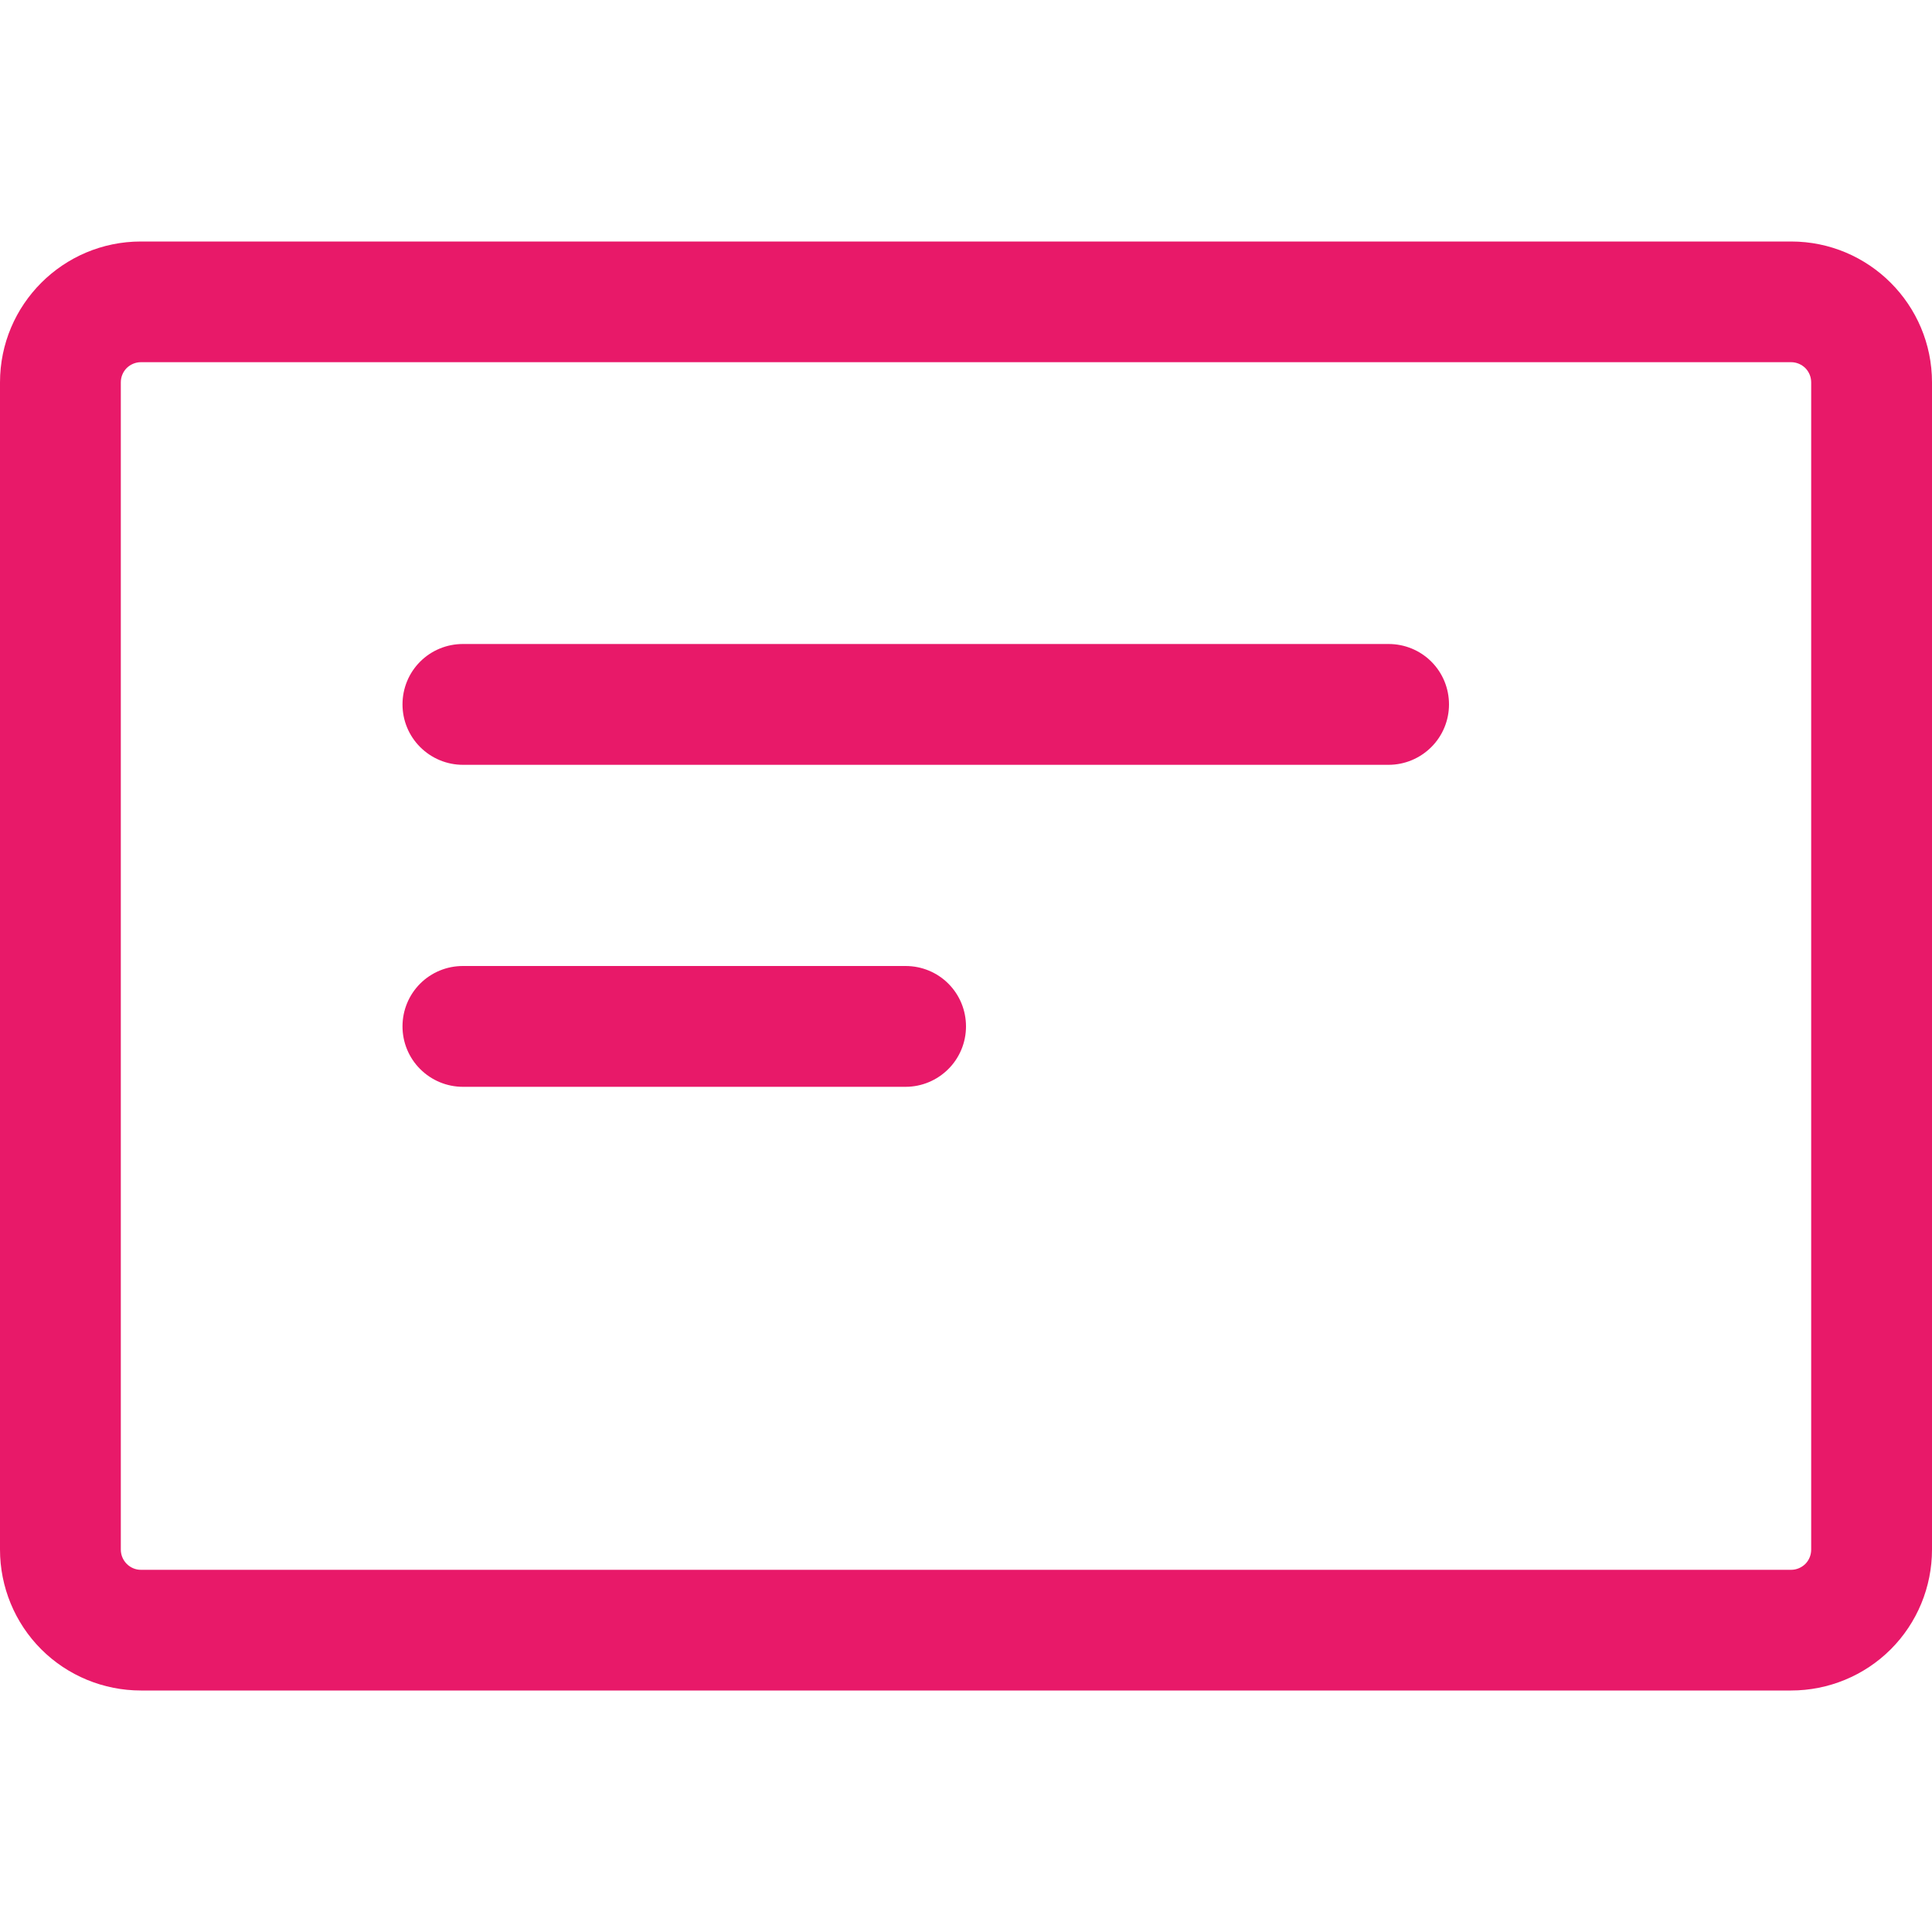
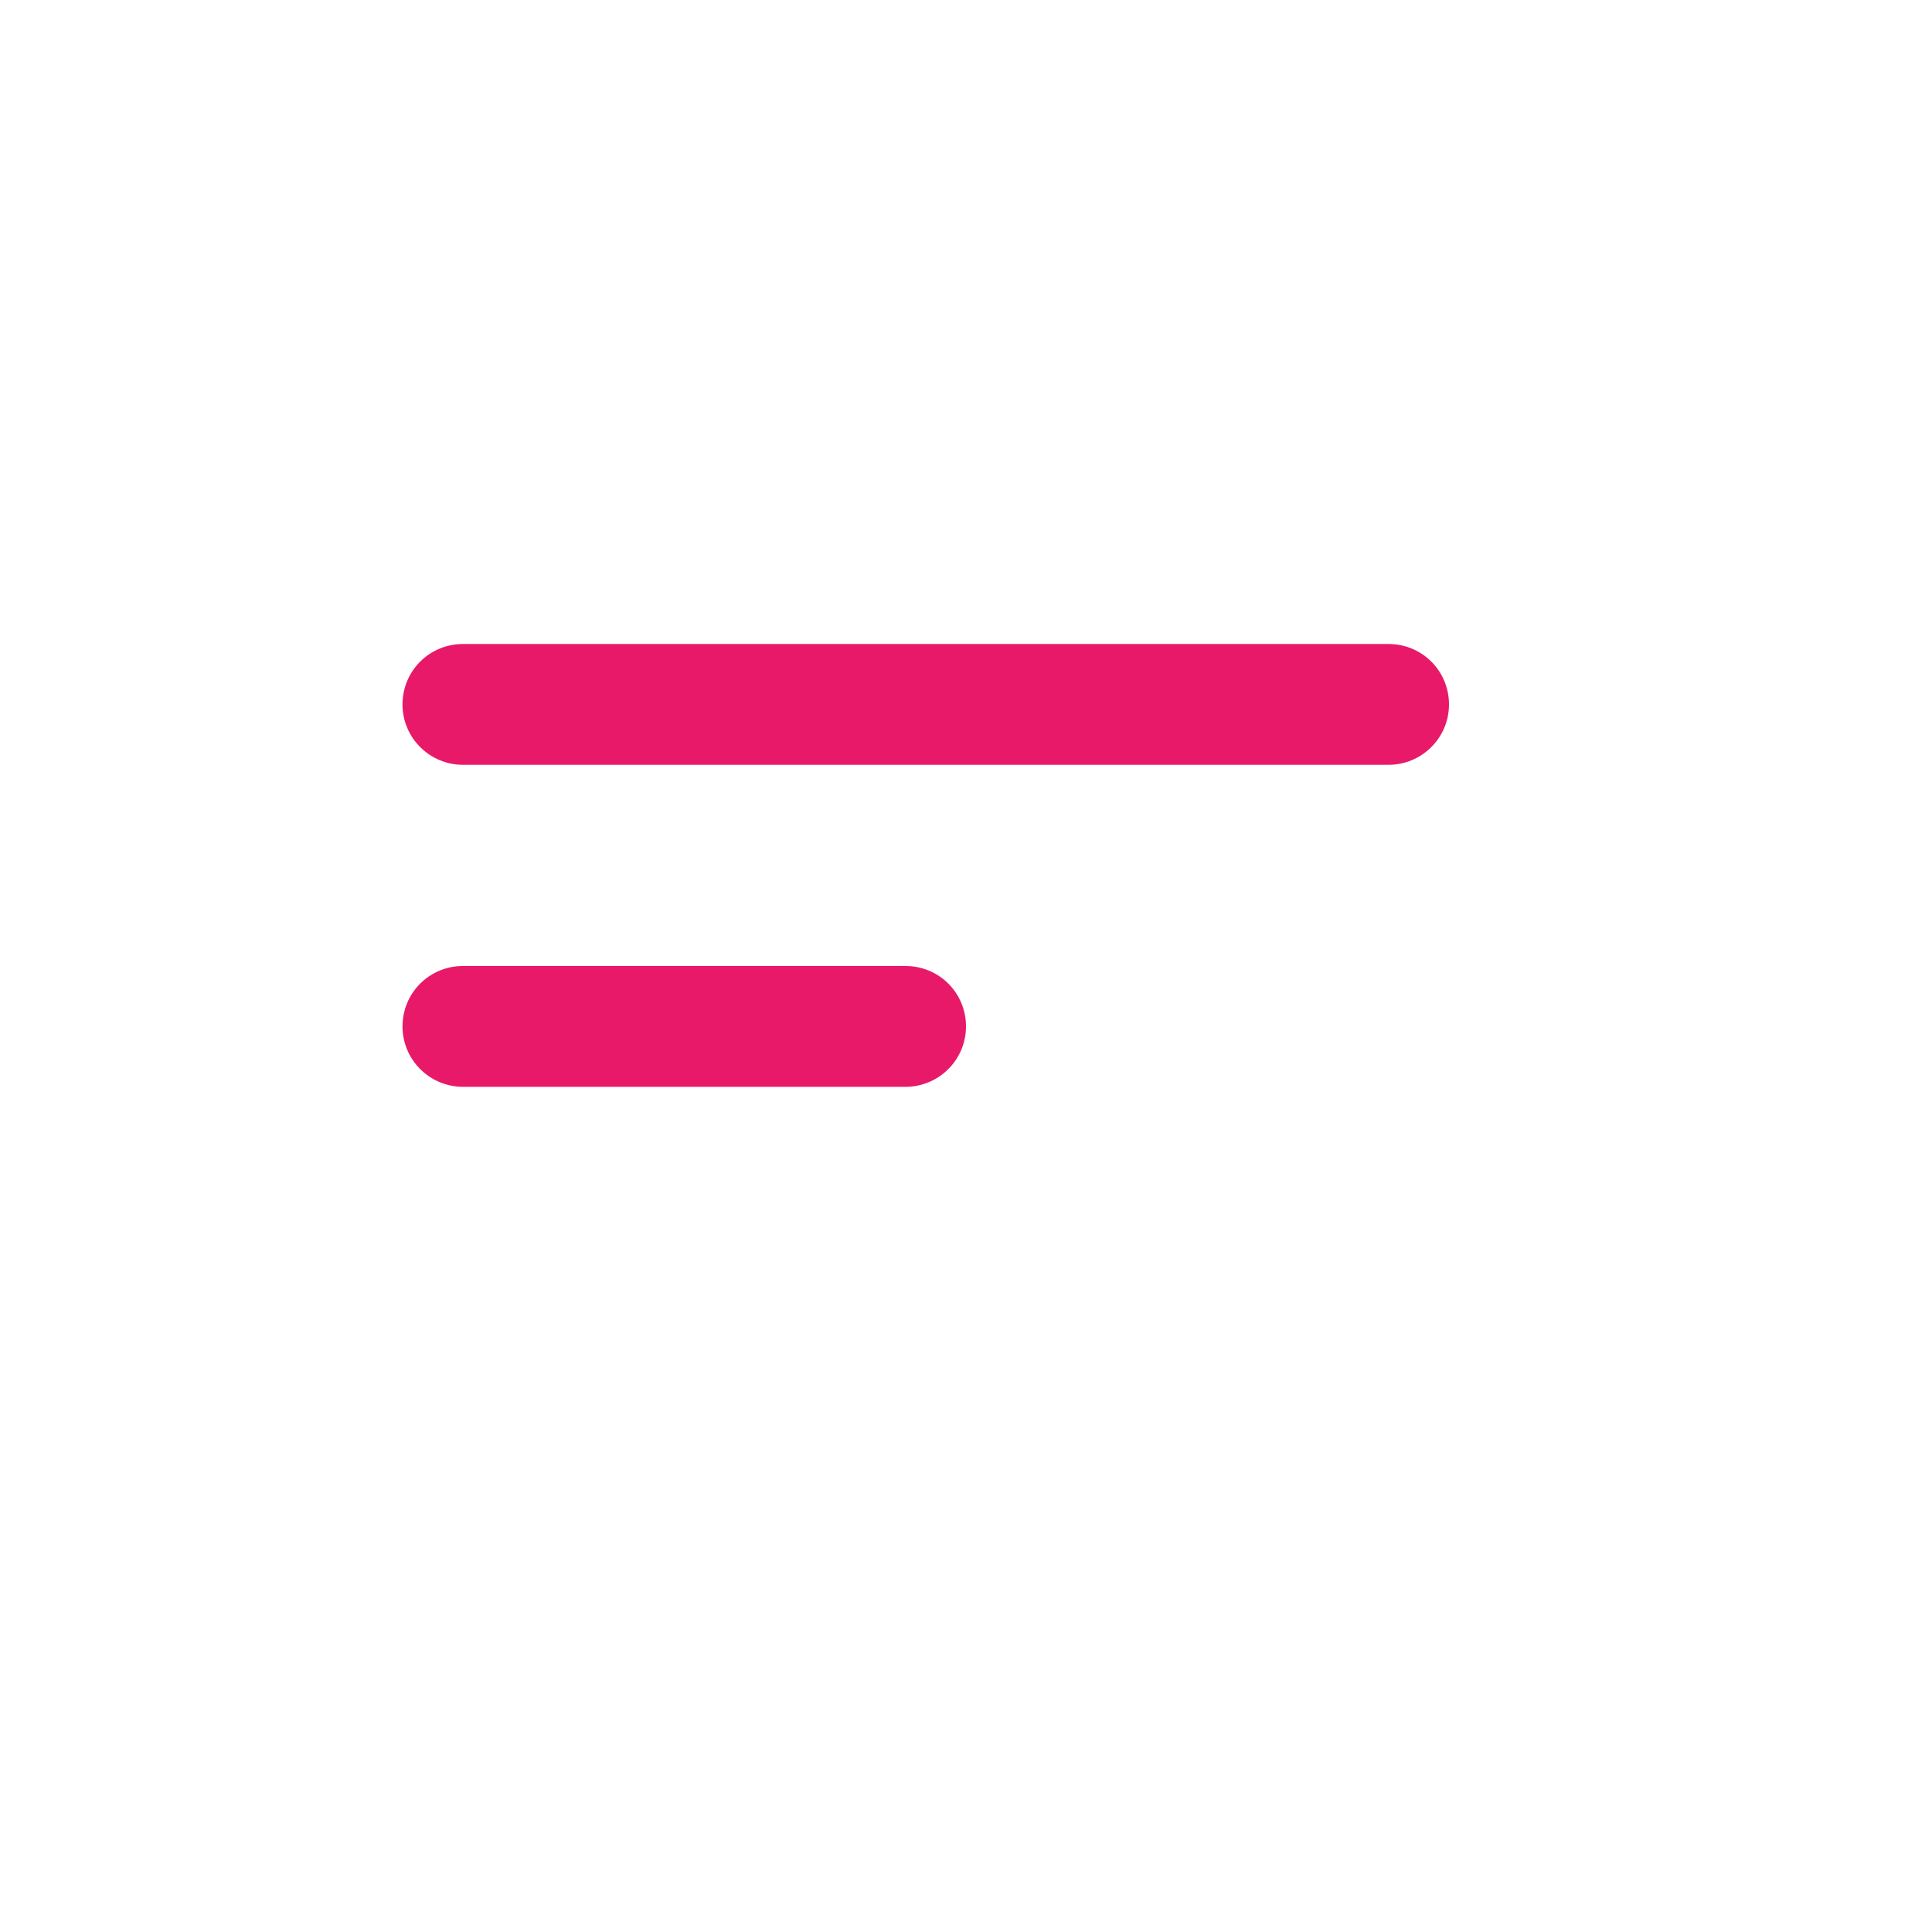
<svg xmlns="http://www.w3.org/2000/svg" width="15" height="15" viewBox="0 0 15 15" fill="none">
-   <path d="M0 2.969C0 2.365 0.49 1.875 1.094 1.875H13.906C14.51 1.875 15 2.365 15 2.969V12.031C15 12.321 14.885 12.6 14.68 12.805C14.475 13.01 14.196 13.125 13.906 13.125H1.094C0.804 13.125 0.525 13.01 0.32 12.805C0.115 12.6 0 12.321 0 12.031L0 2.969ZM1.094 2.812C1.052 2.812 1.013 2.829 0.983 2.858C0.954 2.888 0.938 2.927 0.938 2.969V12.031C0.938 12.117 1.008 12.188 1.094 12.188H13.906C13.948 12.188 13.987 12.171 14.017 12.142C14.046 12.112 14.062 12.073 14.062 12.031V2.969C14.062 2.927 14.046 2.888 14.017 2.858C13.987 2.829 13.948 2.812 13.906 2.812H1.094Z" fill="#E81969" />
  <path d="M3.125 5.469C3.125 5.344 3.174 5.225 3.262 5.137C3.35 5.049 3.469 5 3.594 5H10.781C10.906 5 11.025 5.049 11.113 5.137C11.201 5.225 11.25 5.344 11.25 5.469C11.25 5.593 11.201 5.712 11.113 5.8C11.025 5.888 10.906 5.938 10.781 5.938H3.594C3.469 5.938 3.35 5.888 3.262 5.8C3.174 5.712 3.125 5.593 3.125 5.469ZM3.125 7.969C3.125 7.844 3.174 7.725 3.262 7.637C3.35 7.549 3.469 7.5 3.594 7.5H7.031C7.156 7.5 7.275 7.549 7.363 7.637C7.451 7.725 7.5 7.844 7.5 7.969C7.5 8.093 7.451 8.212 7.363 8.3C7.275 8.388 7.156 8.438 7.031 8.438H3.594C3.469 8.438 3.35 8.388 3.262 8.3C3.174 8.212 3.125 8.093 3.125 7.969Z" fill="#E81969" />
</svg>